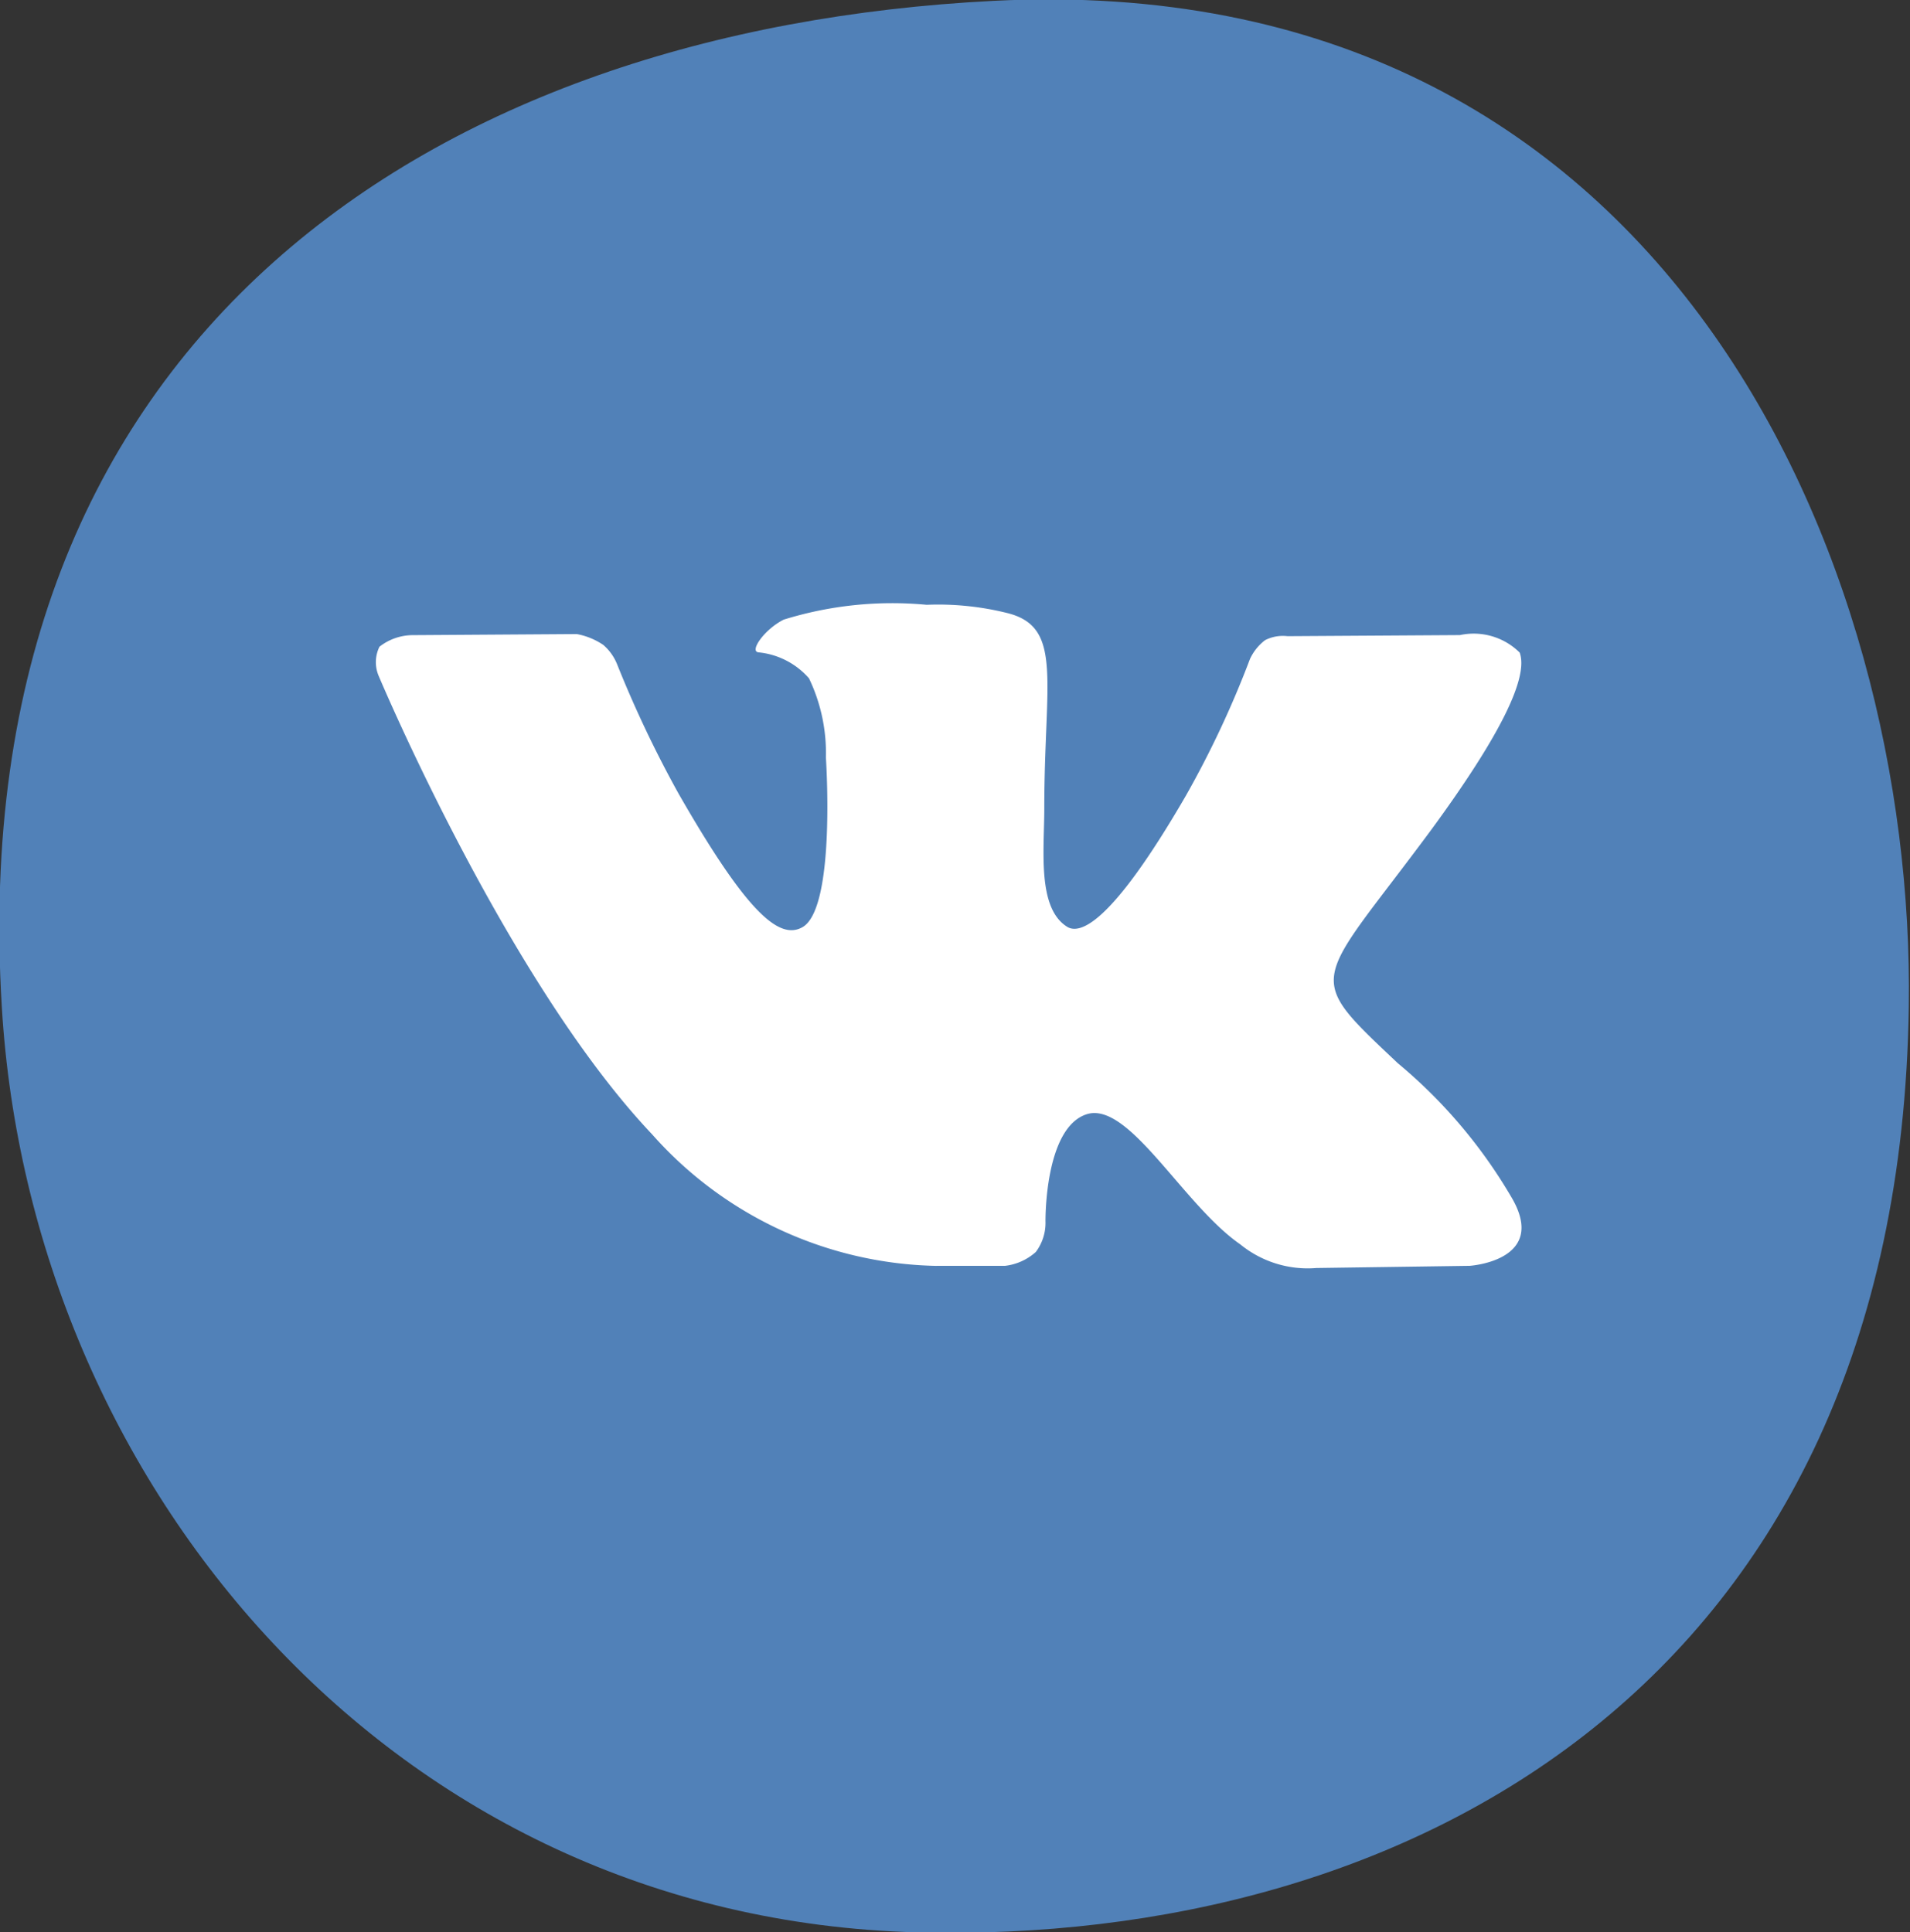
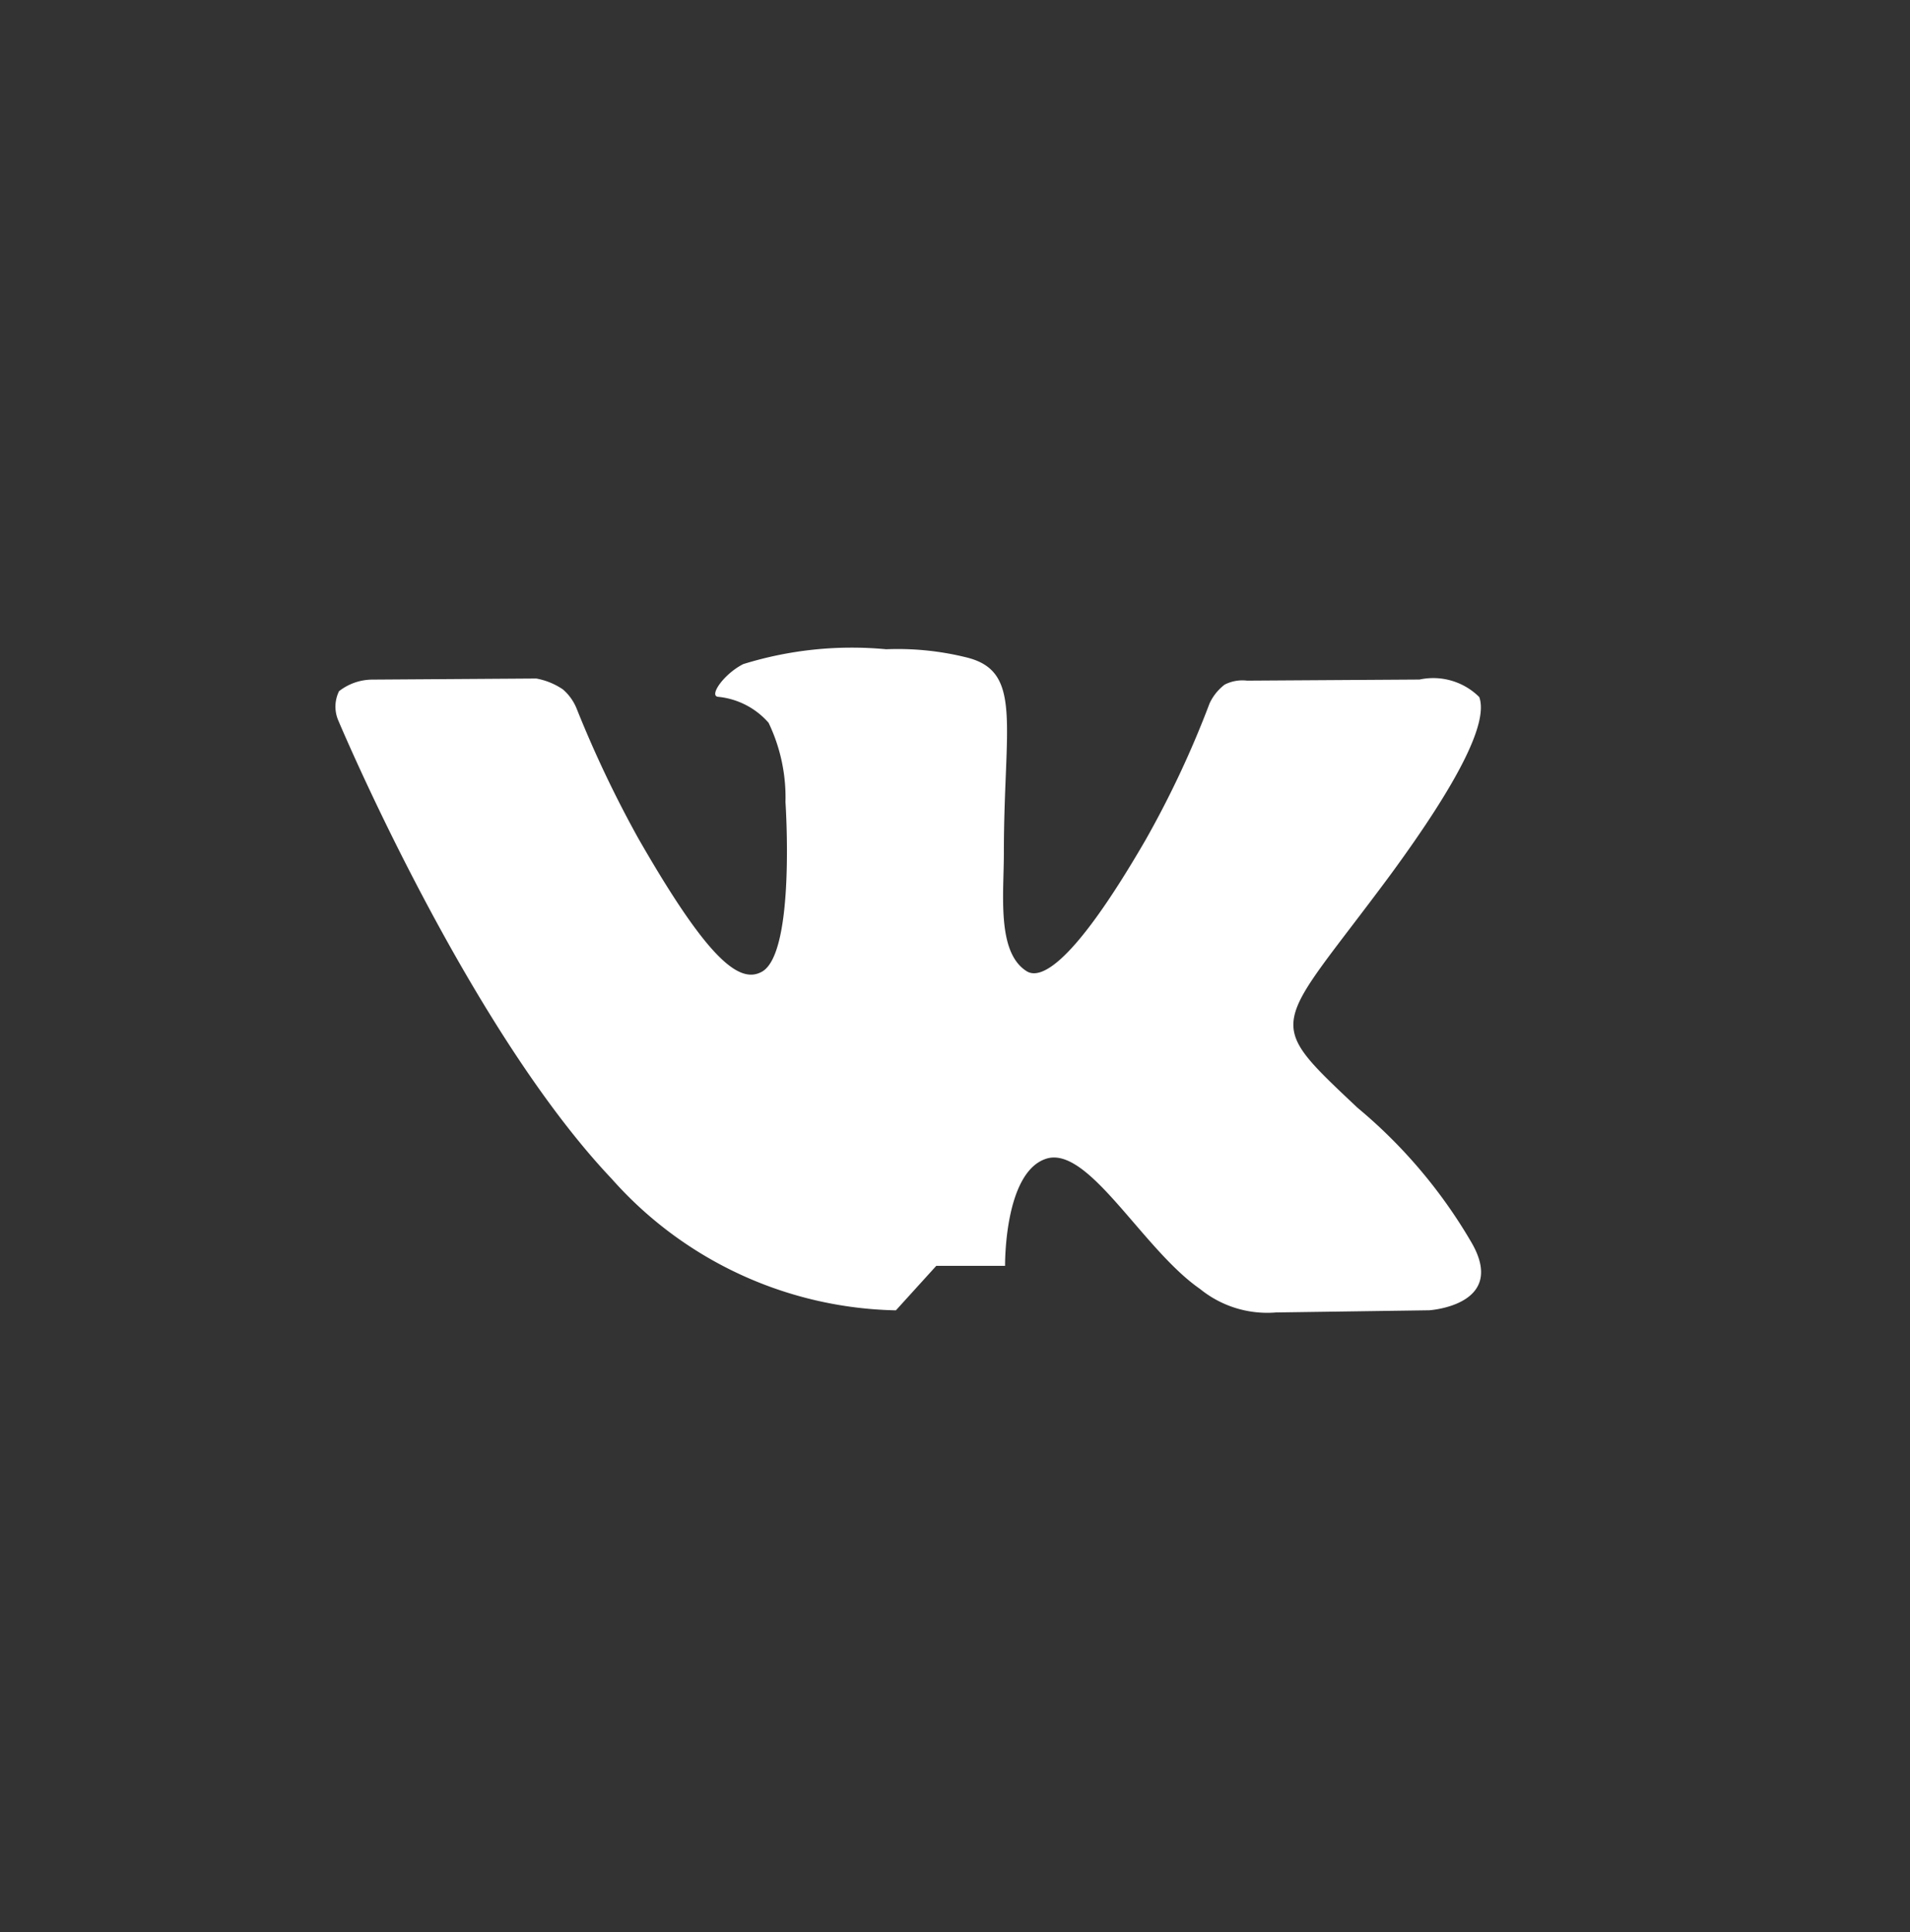
<svg xmlns="http://www.w3.org/2000/svg" id="v" width="31.66" height="32.031" viewBox="0 0 31.66 32.031">
  <rect x="0" y="0" width="31.66" height="32.031" fill="#333333" stroke="none" />
  <defs>
    <style> .cls-1 { fill: #5181b8; } .cls-1, .cls-2 { fill-rule: evenodd; } .cls-2 { fill: #fff; } </style>
  </defs>
-   <path id="Эллипс_3_копия_3" data-name="Эллипс 3 копия 3" class="cls-1" d="M1737.25,74.983c11.18-.567,15.28,9.322,15.17,16.676-0.16,11.239-8.33,15.555-16.44,15.343-8.73-.229-14.7-7.459-15.17-15.343C1720.13,80.507,1728.02,75.452,1737.25,74.983Z" transform="translate(-1720.78 -74.969)" />
-   <path class="cls-2" d="M1736.3,95.953h1.14a0.924,0.924,0,0,0,.51-0.23,0.805,0.805,0,0,0,.16-0.507s-0.02-1.547.68-1.775,1.6,1.5,2.55,2.157a1.766,1.766,0,0,0,1.26.391l2.54-.036s1.32-.083.69-1.143a8.4,8.4,0,0,0-1.88-2.216c-1.59-1.5-1.38-1.257.54-3.85,1.16-1.58,1.63-2.544,1.48-2.957a1.082,1.082,0,0,0-.99-0.29l-2.86.018a0.646,0.646,0,0,0-.37.066,0.832,0.832,0,0,0-.25.311,16.288,16.288,0,0,1-1.06,2.262c-1.27,2.193-1.78,2.31-1.98,2.173-0.49-.318-0.37-1.275-0.37-1.956,0-2.125.32-3.011-.62-3.241a4.735,4.735,0,0,0-1.33-.135,6.071,6.071,0,0,0-2.37.246c-0.32.162-.57,0.522-0.42,0.542a1.276,1.276,0,0,1,.84.431,2.861,2.861,0,0,1,.28,1.313s0.17,2.5-.39,2.813c-0.38.213-.91-0.222-2.05-2.211a18.873,18.873,0,0,1-1.02-2.146,0.831,0.831,0,0,0-.23-0.323,1.154,1.154,0,0,0-.44-0.18l-2.72.018a0.9,0.9,0,0,0-.55.192,0.58,0.58,0,0,0-.01.491s2.12,5.049,4.53,7.593a6.465,6.465,0,0,0,4.71,2.18" transform="translate(-1720.78 -74.969)" />
+   <path class="cls-2" d="M1736.3,95.953h1.14s-0.02-1.547.68-1.775,1.6,1.5,2.55,2.157a1.766,1.766,0,0,0,1.26.391l2.54-.036s1.32-.083.69-1.143a8.4,8.4,0,0,0-1.88-2.216c-1.59-1.5-1.38-1.257.54-3.85,1.16-1.58,1.63-2.544,1.48-2.957a1.082,1.082,0,0,0-.99-0.29l-2.86.018a0.646,0.646,0,0,0-.37.066,0.832,0.832,0,0,0-.25.311,16.288,16.288,0,0,1-1.06,2.262c-1.27,2.193-1.78,2.31-1.98,2.173-0.49-.318-0.37-1.275-0.37-1.956,0-2.125.32-3.011-.62-3.241a4.735,4.735,0,0,0-1.33-.135,6.071,6.071,0,0,0-2.37.246c-0.32.162-.57,0.522-0.42,0.542a1.276,1.276,0,0,1,.84.431,2.861,2.861,0,0,1,.28,1.313s0.17,2.5-.39,2.813c-0.38.213-.91-0.222-2.05-2.211a18.873,18.873,0,0,1-1.02-2.146,0.831,0.831,0,0,0-.23-0.323,1.154,1.154,0,0,0-.44-0.18l-2.72.018a0.9,0.9,0,0,0-.55.192,0.58,0.58,0,0,0-.01.491s2.12,5.049,4.53,7.593a6.465,6.465,0,0,0,4.71,2.18" transform="translate(-1720.78 -74.969)" />
</svg>